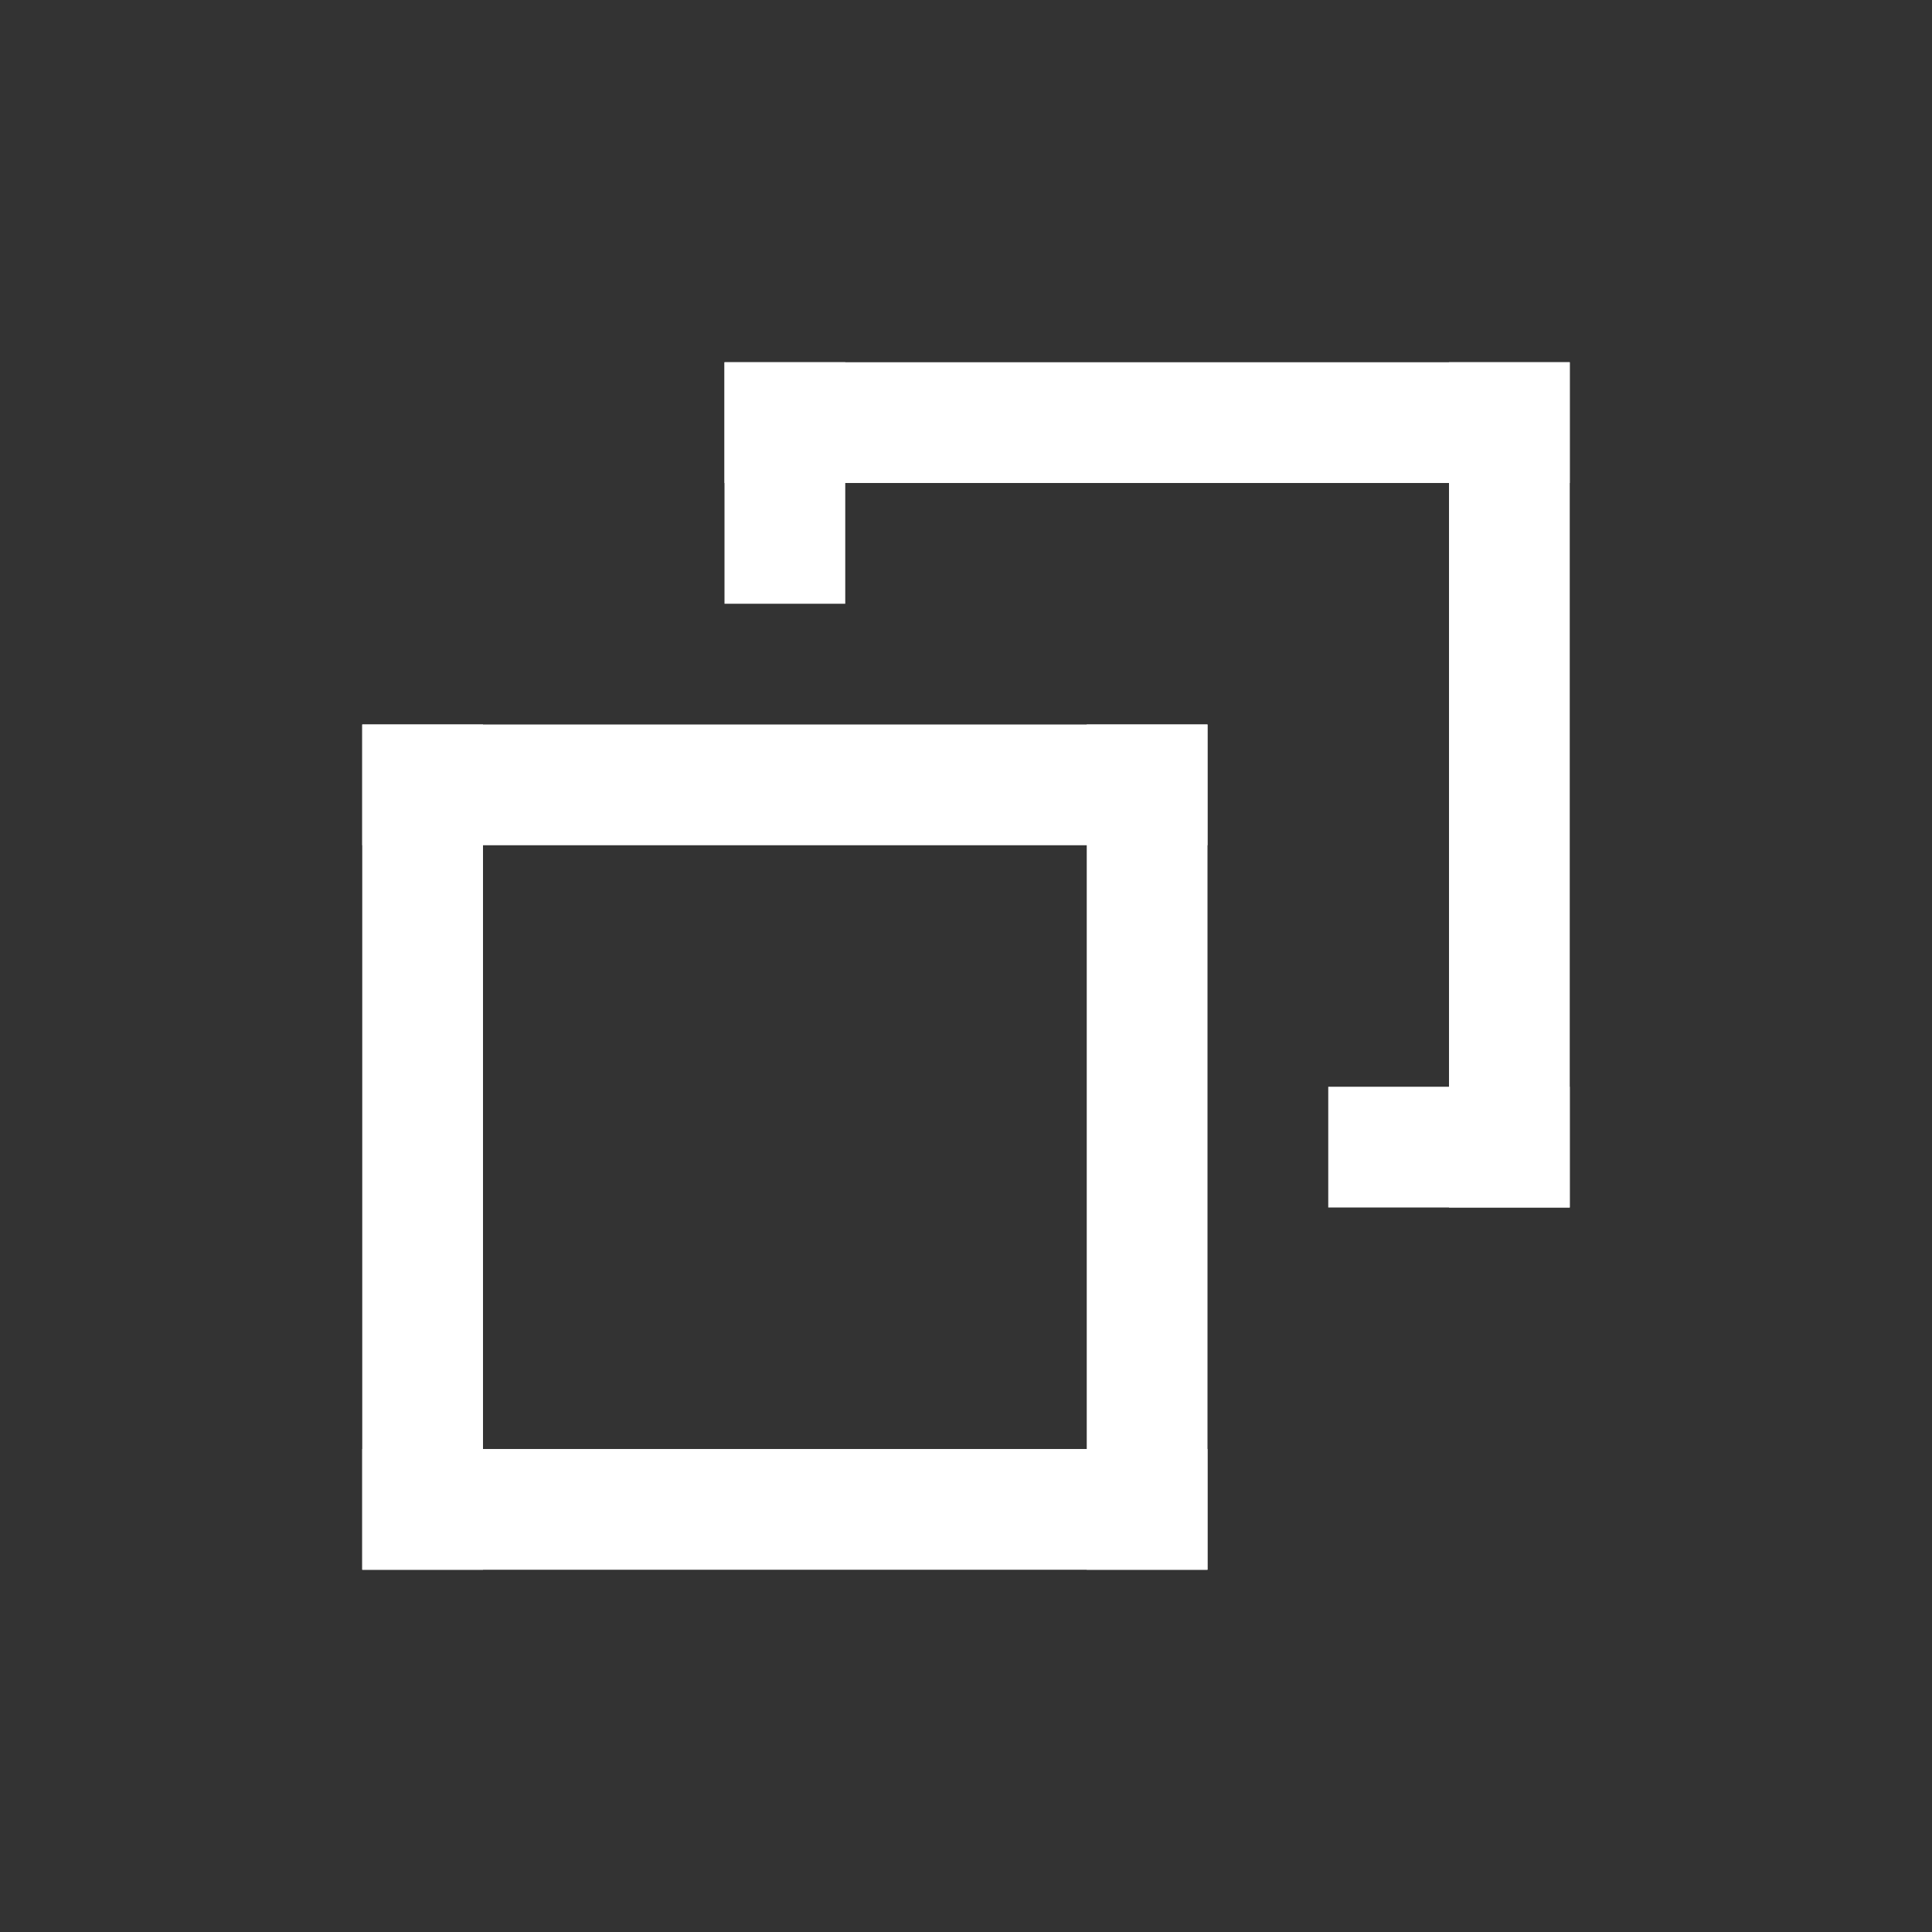
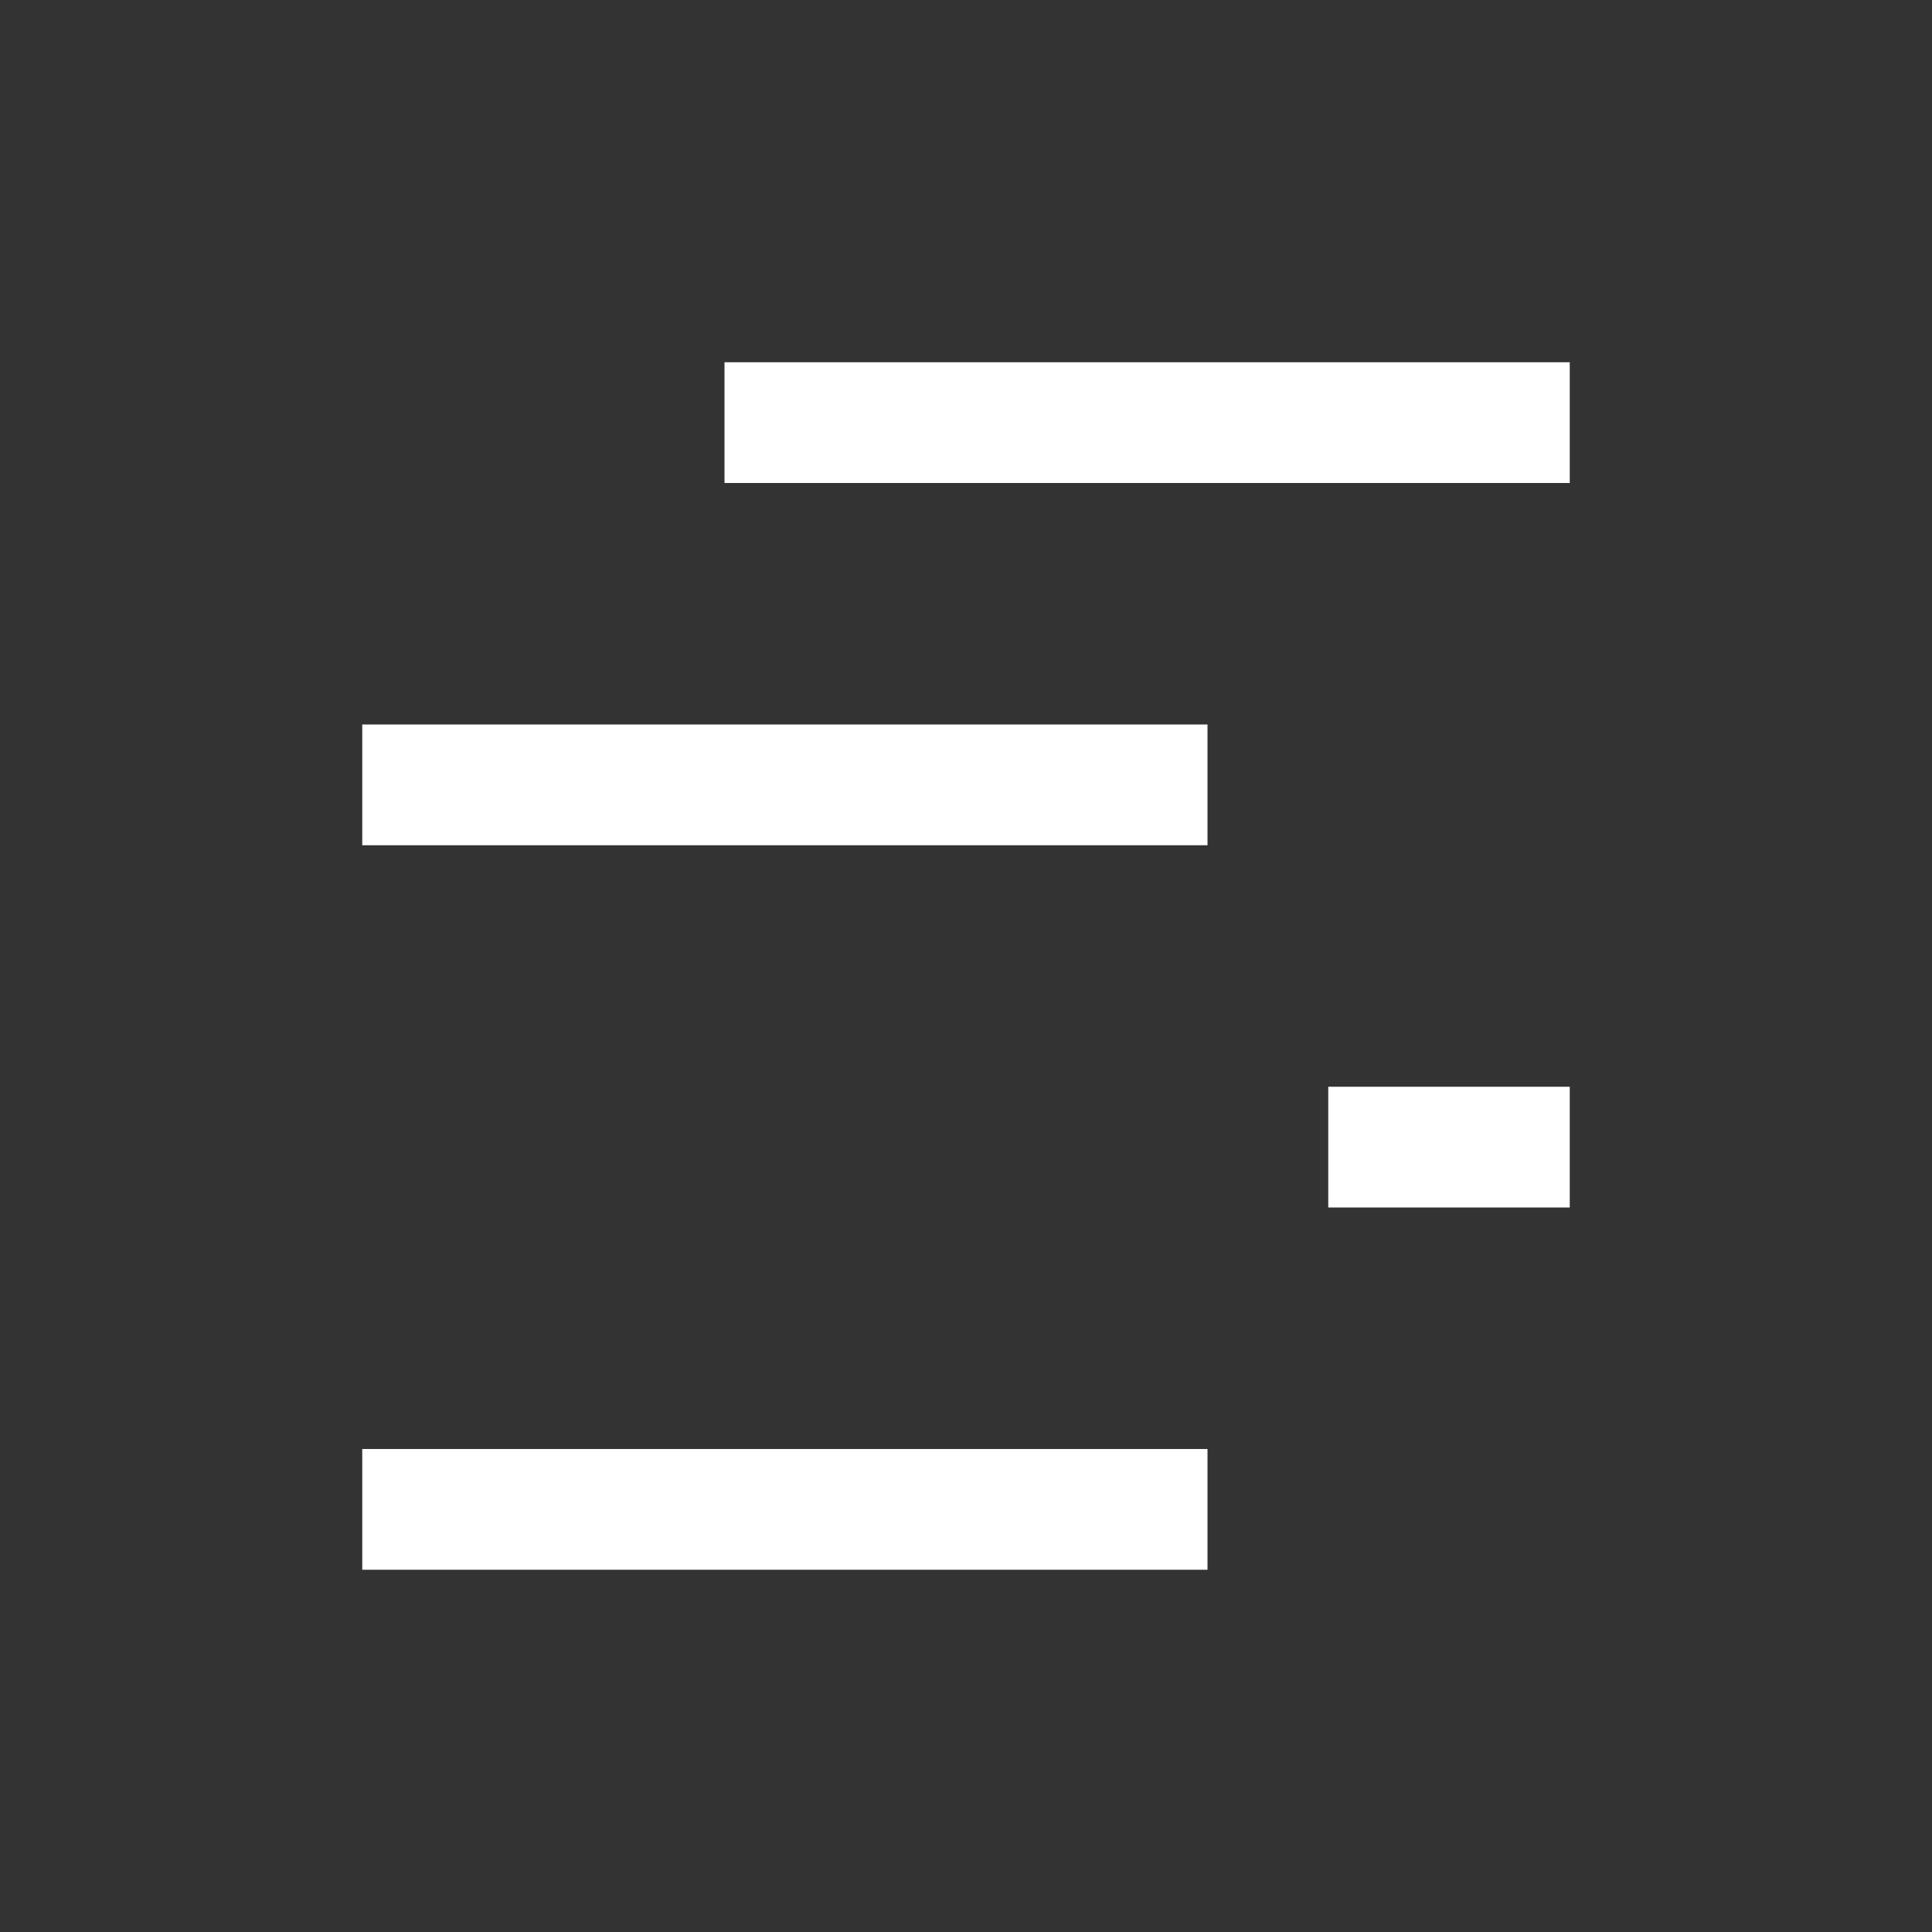
<svg xmlns="http://www.w3.org/2000/svg" width="32" height="32" fill="none">
  <rect width="100%" height="100%" fill="#333333" stroke="none" />
-   <path fill="#fff" d="M6 12h2v14H6zm6-6h2v4h-2zm12 0h2v14h-2zm-6 6h2v14h-2z" />
  <path fill="#fff" d="M6 12h14v2H6zm6-6h14v2H12zm10 12h4v2h-4zM6 24h14v2H6z" />
</svg>